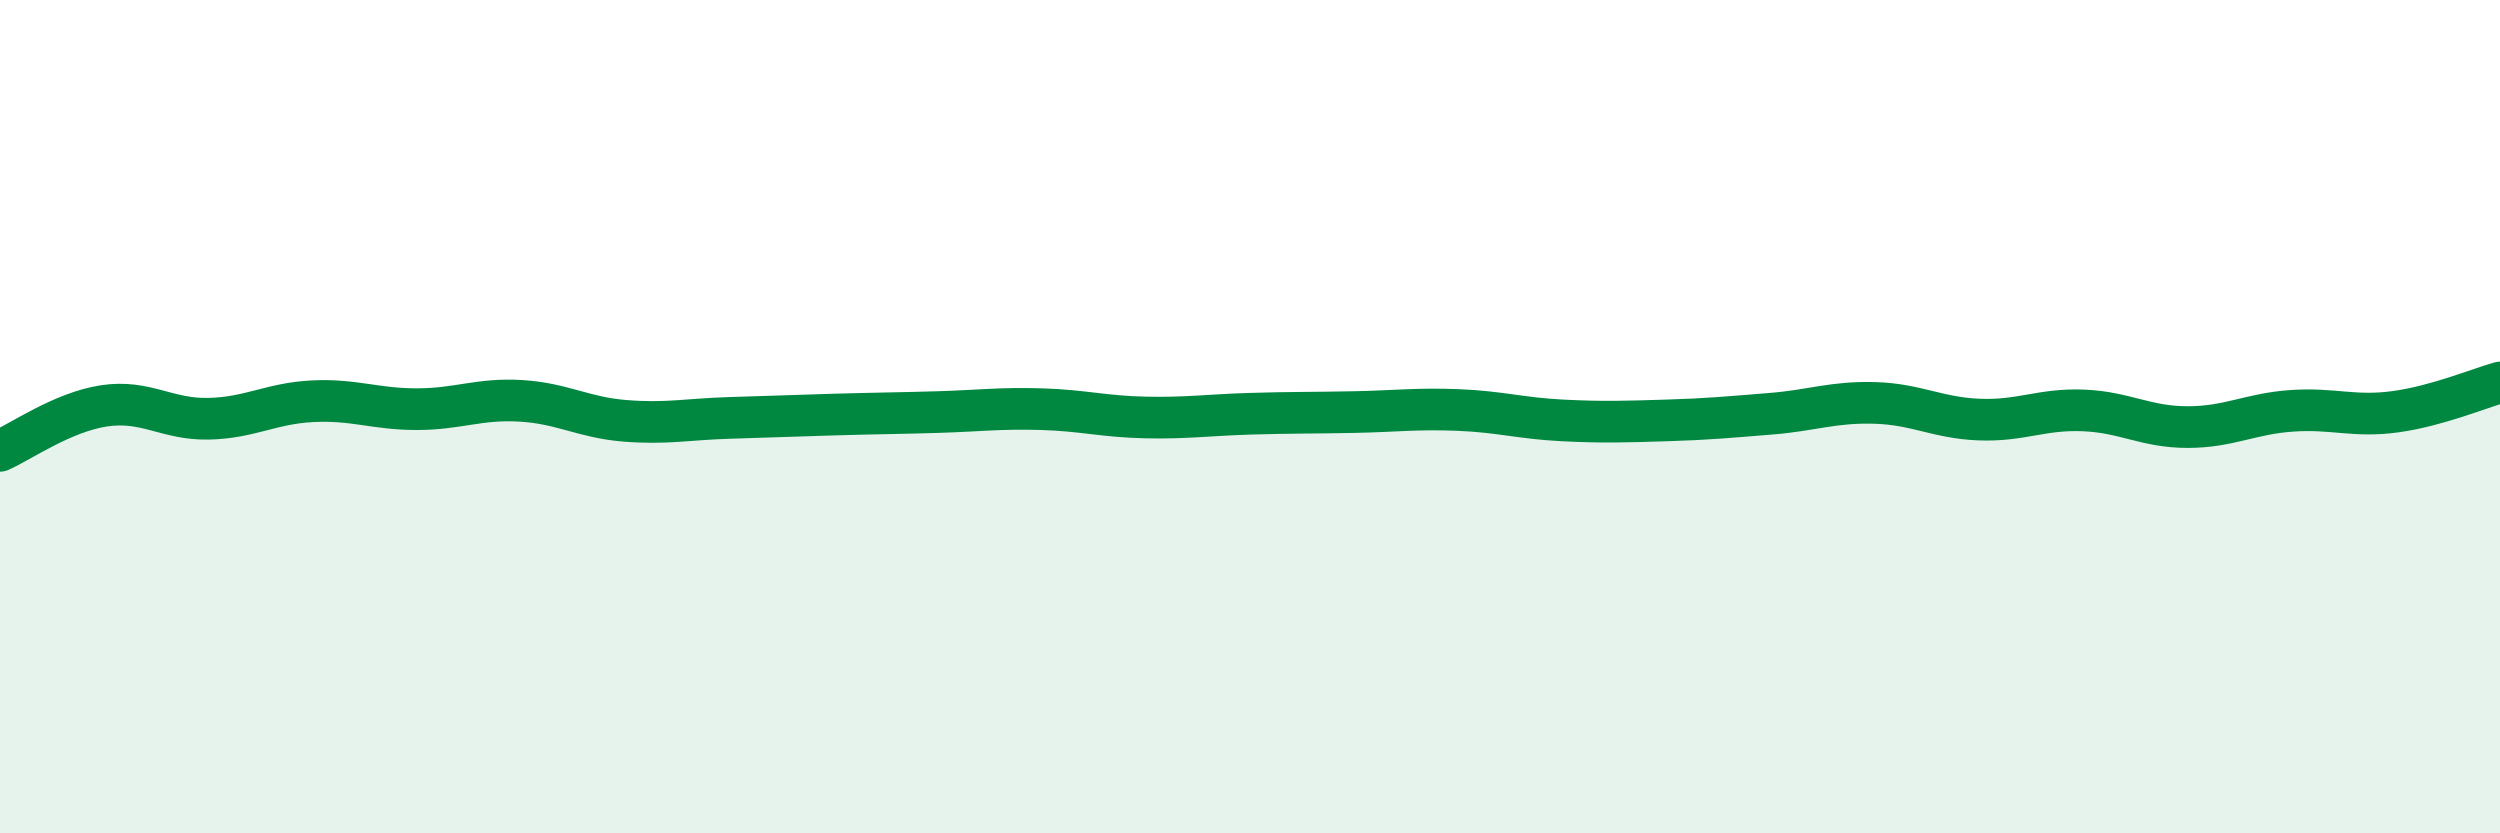
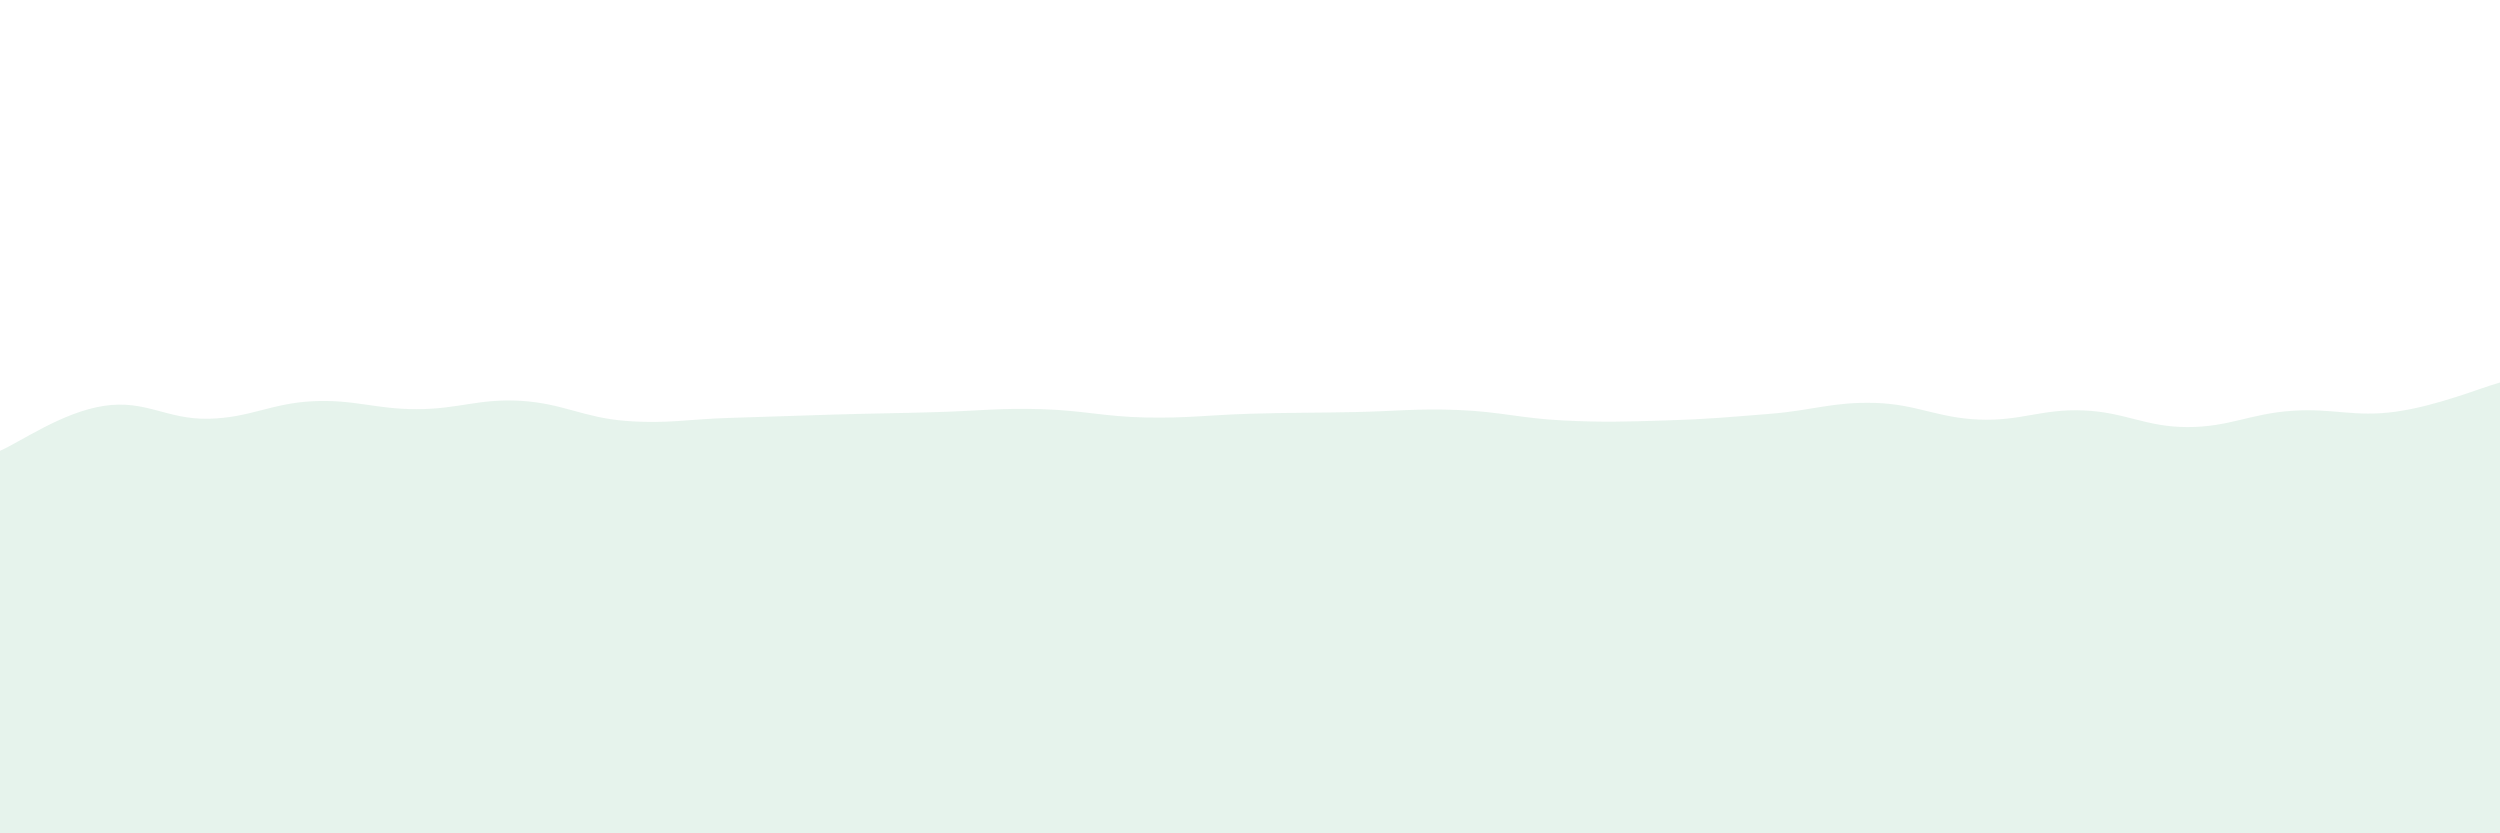
<svg xmlns="http://www.w3.org/2000/svg" width="60" height="20" viewBox="0 0 60 20">
  <path d="M 0,10.82 C 0.5,10.6 1.5,9.89 2.5,9.74 C 3.5,9.59 4,10.07 5,10.05 C 6,10.03 6.5,9.68 7.5,9.63 C 8.5,9.58 9,9.82 10,9.82 C 11,9.82 11.5,9.56 12.5,9.62 C 13.5,9.68 14,10.02 15,10.1 C 16,10.18 16.5,10.06 17.5,10.03 C 18.5,10 19,9.98 20,9.95 C 21,9.92 21.5,9.92 22.5,9.89 C 23.5,9.86 24,9.79 25,9.82 C 26,9.85 26.5,10 27.5,10.02 C 28.5,10.04 29,9.96 30,9.93 C 31,9.9 31.5,9.91 32.5,9.89 C 33.5,9.87 34,9.8 35,9.84 C 36,9.88 36.5,10.04 37.5,10.09 C 38.5,10.14 39,10.12 40,10.09 C 41,10.06 41.5,10.01 42.5,9.93 C 43.5,9.85 44,9.64 45,9.67 C 46,9.7 46.5,10.03 47.5,10.07 C 48.5,10.11 49,9.81 50,9.85 C 51,9.89 51.5,10.25 52.5,10.25 C 53.5,10.25 54,9.93 55,9.86 C 56,9.79 56.5,10.02 57.5,9.88 C 58.5,9.74 59.5,9.32 60,9.18L60 20L0 20Z" fill="#008740" opacity="0.1" stroke-linecap="round" stroke-linejoin="round" />
-   <path d="M 0,10.82 C 0.5,10.6 1.5,9.89 2.5,9.74 C 3.5,9.59 4,10.07 5,10.05 C 6,10.03 6.5,9.68 7.5,9.63 C 8.5,9.58 9,9.82 10,9.82 C 11,9.82 11.5,9.56 12.5,9.62 C 13.5,9.68 14,10.02 15,10.1 C 16,10.18 16.5,10.06 17.5,10.03 C 18.5,10 19,9.98 20,9.95 C 21,9.92 21.5,9.92 22.5,9.89 C 23.5,9.86 24,9.79 25,9.82 C 26,9.85 26.5,10 27.5,10.02 C 28.5,10.04 29,9.96 30,9.93 C 31,9.9 31.5,9.91 32.5,9.89 C 33.5,9.87 34,9.8 35,9.84 C 36,9.88 36.5,10.04 37.5,10.09 C 38.5,10.14 39,10.12 40,10.09 C 41,10.06 41.5,10.01 42.5,9.93 C 43.5,9.85 44,9.64 45,9.67 C 46,9.7 46.5,10.03 47.5,10.07 C 48.5,10.11 49,9.81 50,9.85 C 51,9.89 51.5,10.25 52.5,10.25 C 53.5,10.25 54,9.93 55,9.86 C 56,9.79 56.5,10.02 57.5,9.88 C 58.5,9.74 59.5,9.32 60,9.18" stroke="#008740" stroke-width="1" fill="none" stroke-linecap="round" stroke-linejoin="round" />
</svg>